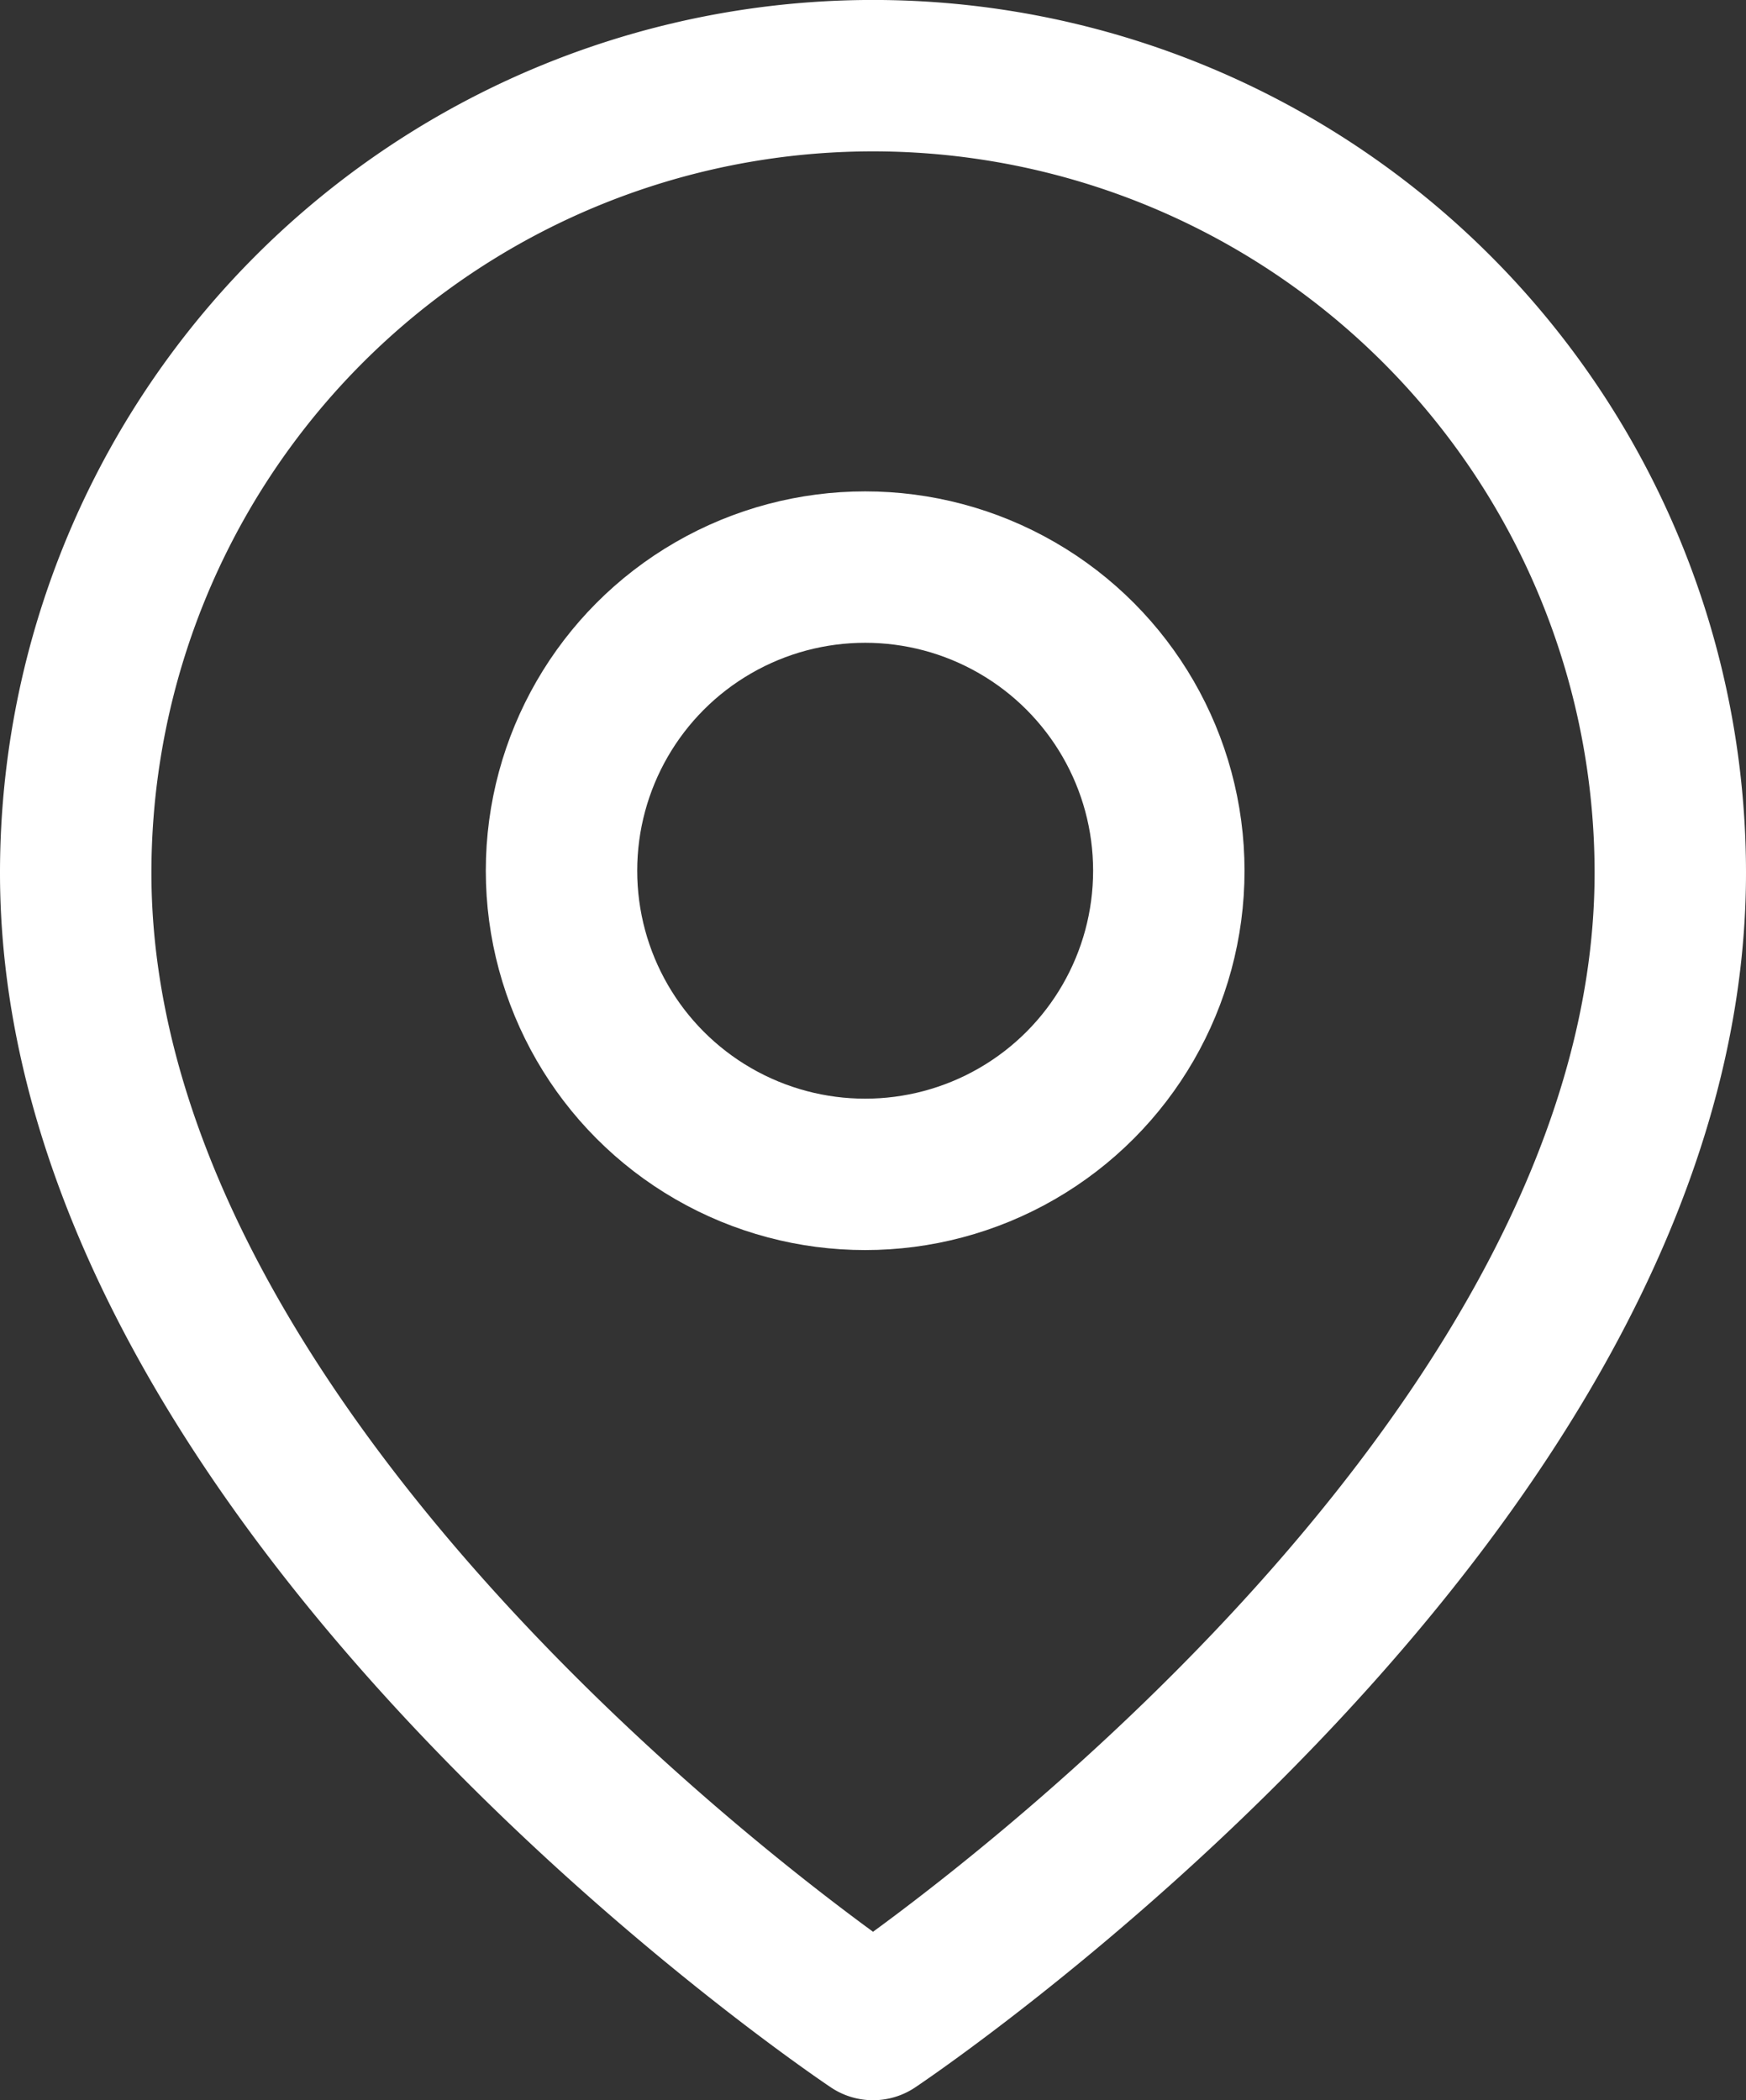
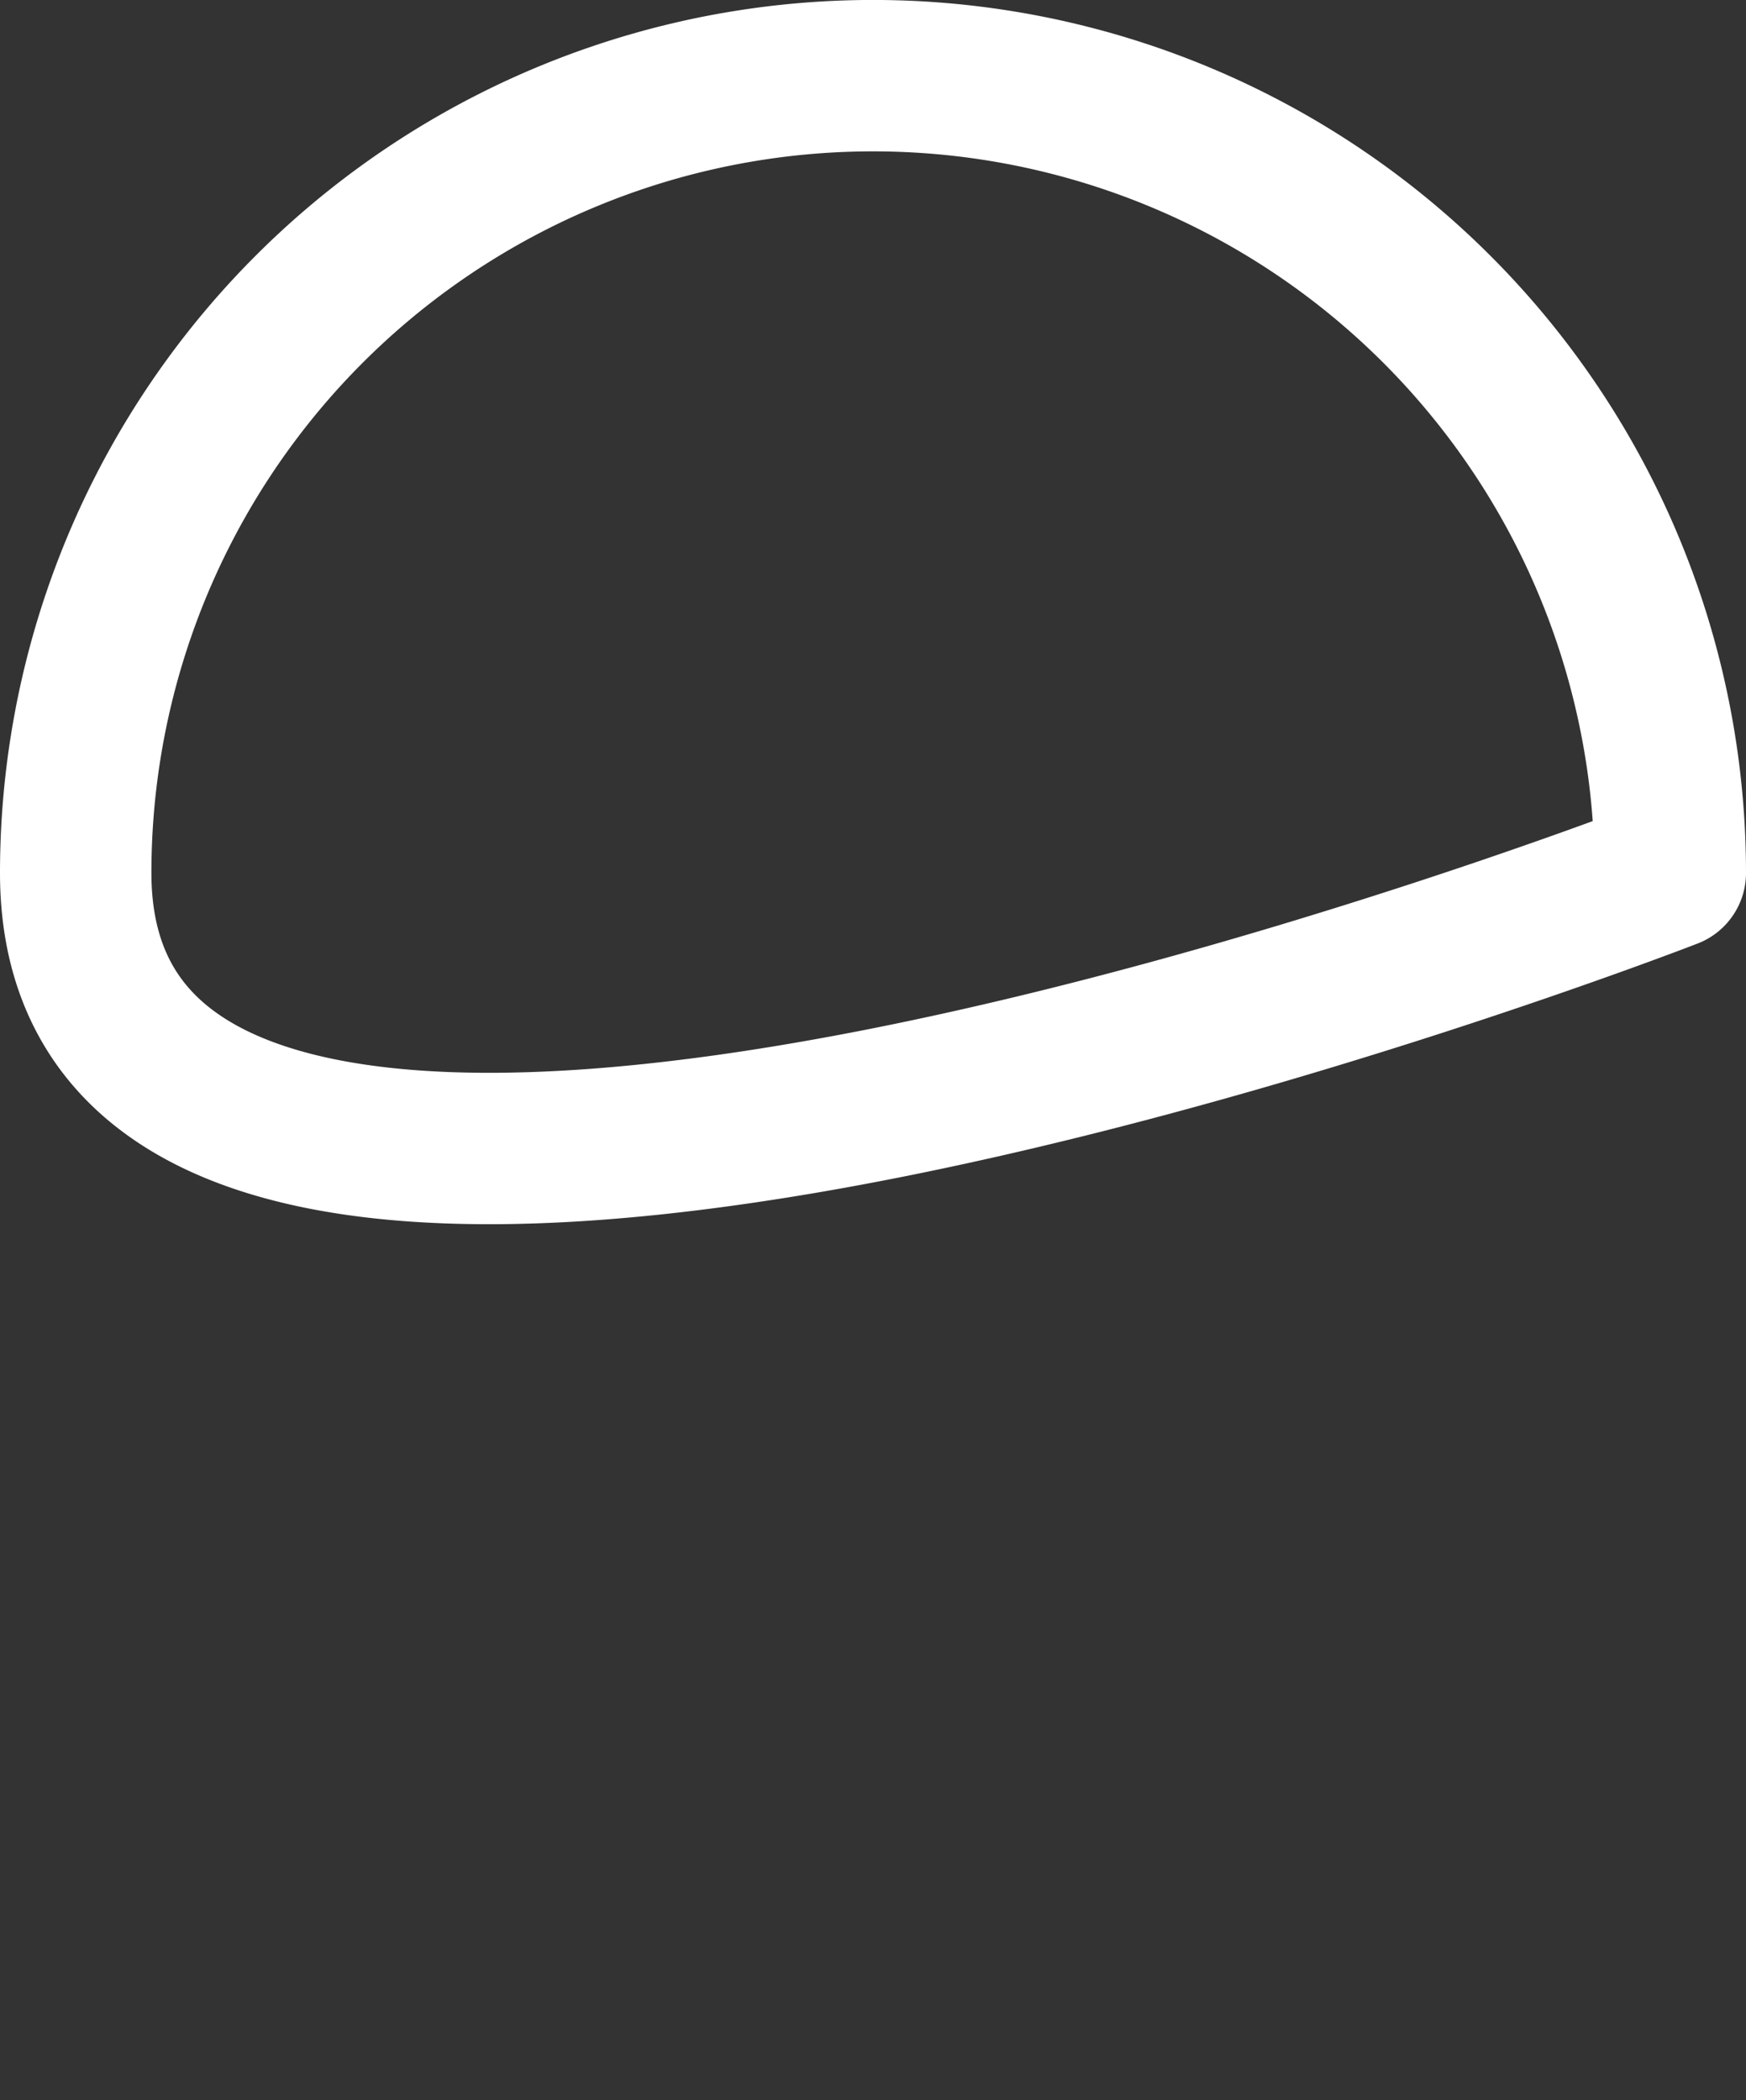
<svg xmlns="http://www.w3.org/2000/svg" width="23.063" height="27.743" viewBox="0 0 23.063 27.743">
  <rect x="0" y="0" width="23.063" height="27.743" fill="#333333" stroke="none" />
  <g id="map2" transform="translate(-100 -1643)">
-     <path id="Path_27" data-name="Path 27" d="M24.063,11.531c0,8.191-10.531,15.212-10.531,15.212S3,19.722,3,11.531a10.531,10.531,0,1,1,21.063,0Z" transform="translate(98 1643)" fill="none" stroke="#fff" stroke-linecap="round" stroke-linejoin="round" stroke-width="2" />
-     <circle id="Ellipse_17" data-name="Ellipse 17" cx="4.011" cy="4.011" r="4.011" transform="translate(107.417 1650.491)" fill="none" stroke="#fff" stroke-linecap="round" stroke-linejoin="round" stroke-width="2" />
+     <path id="Path_27" data-name="Path 27" d="M24.063,11.531S3,19.722,3,11.531a10.531,10.531,0,1,1,21.063,0Z" transform="translate(98 1643)" fill="none" stroke="#fff" stroke-linecap="round" stroke-linejoin="round" stroke-width="2" />
  </g>
</svg>